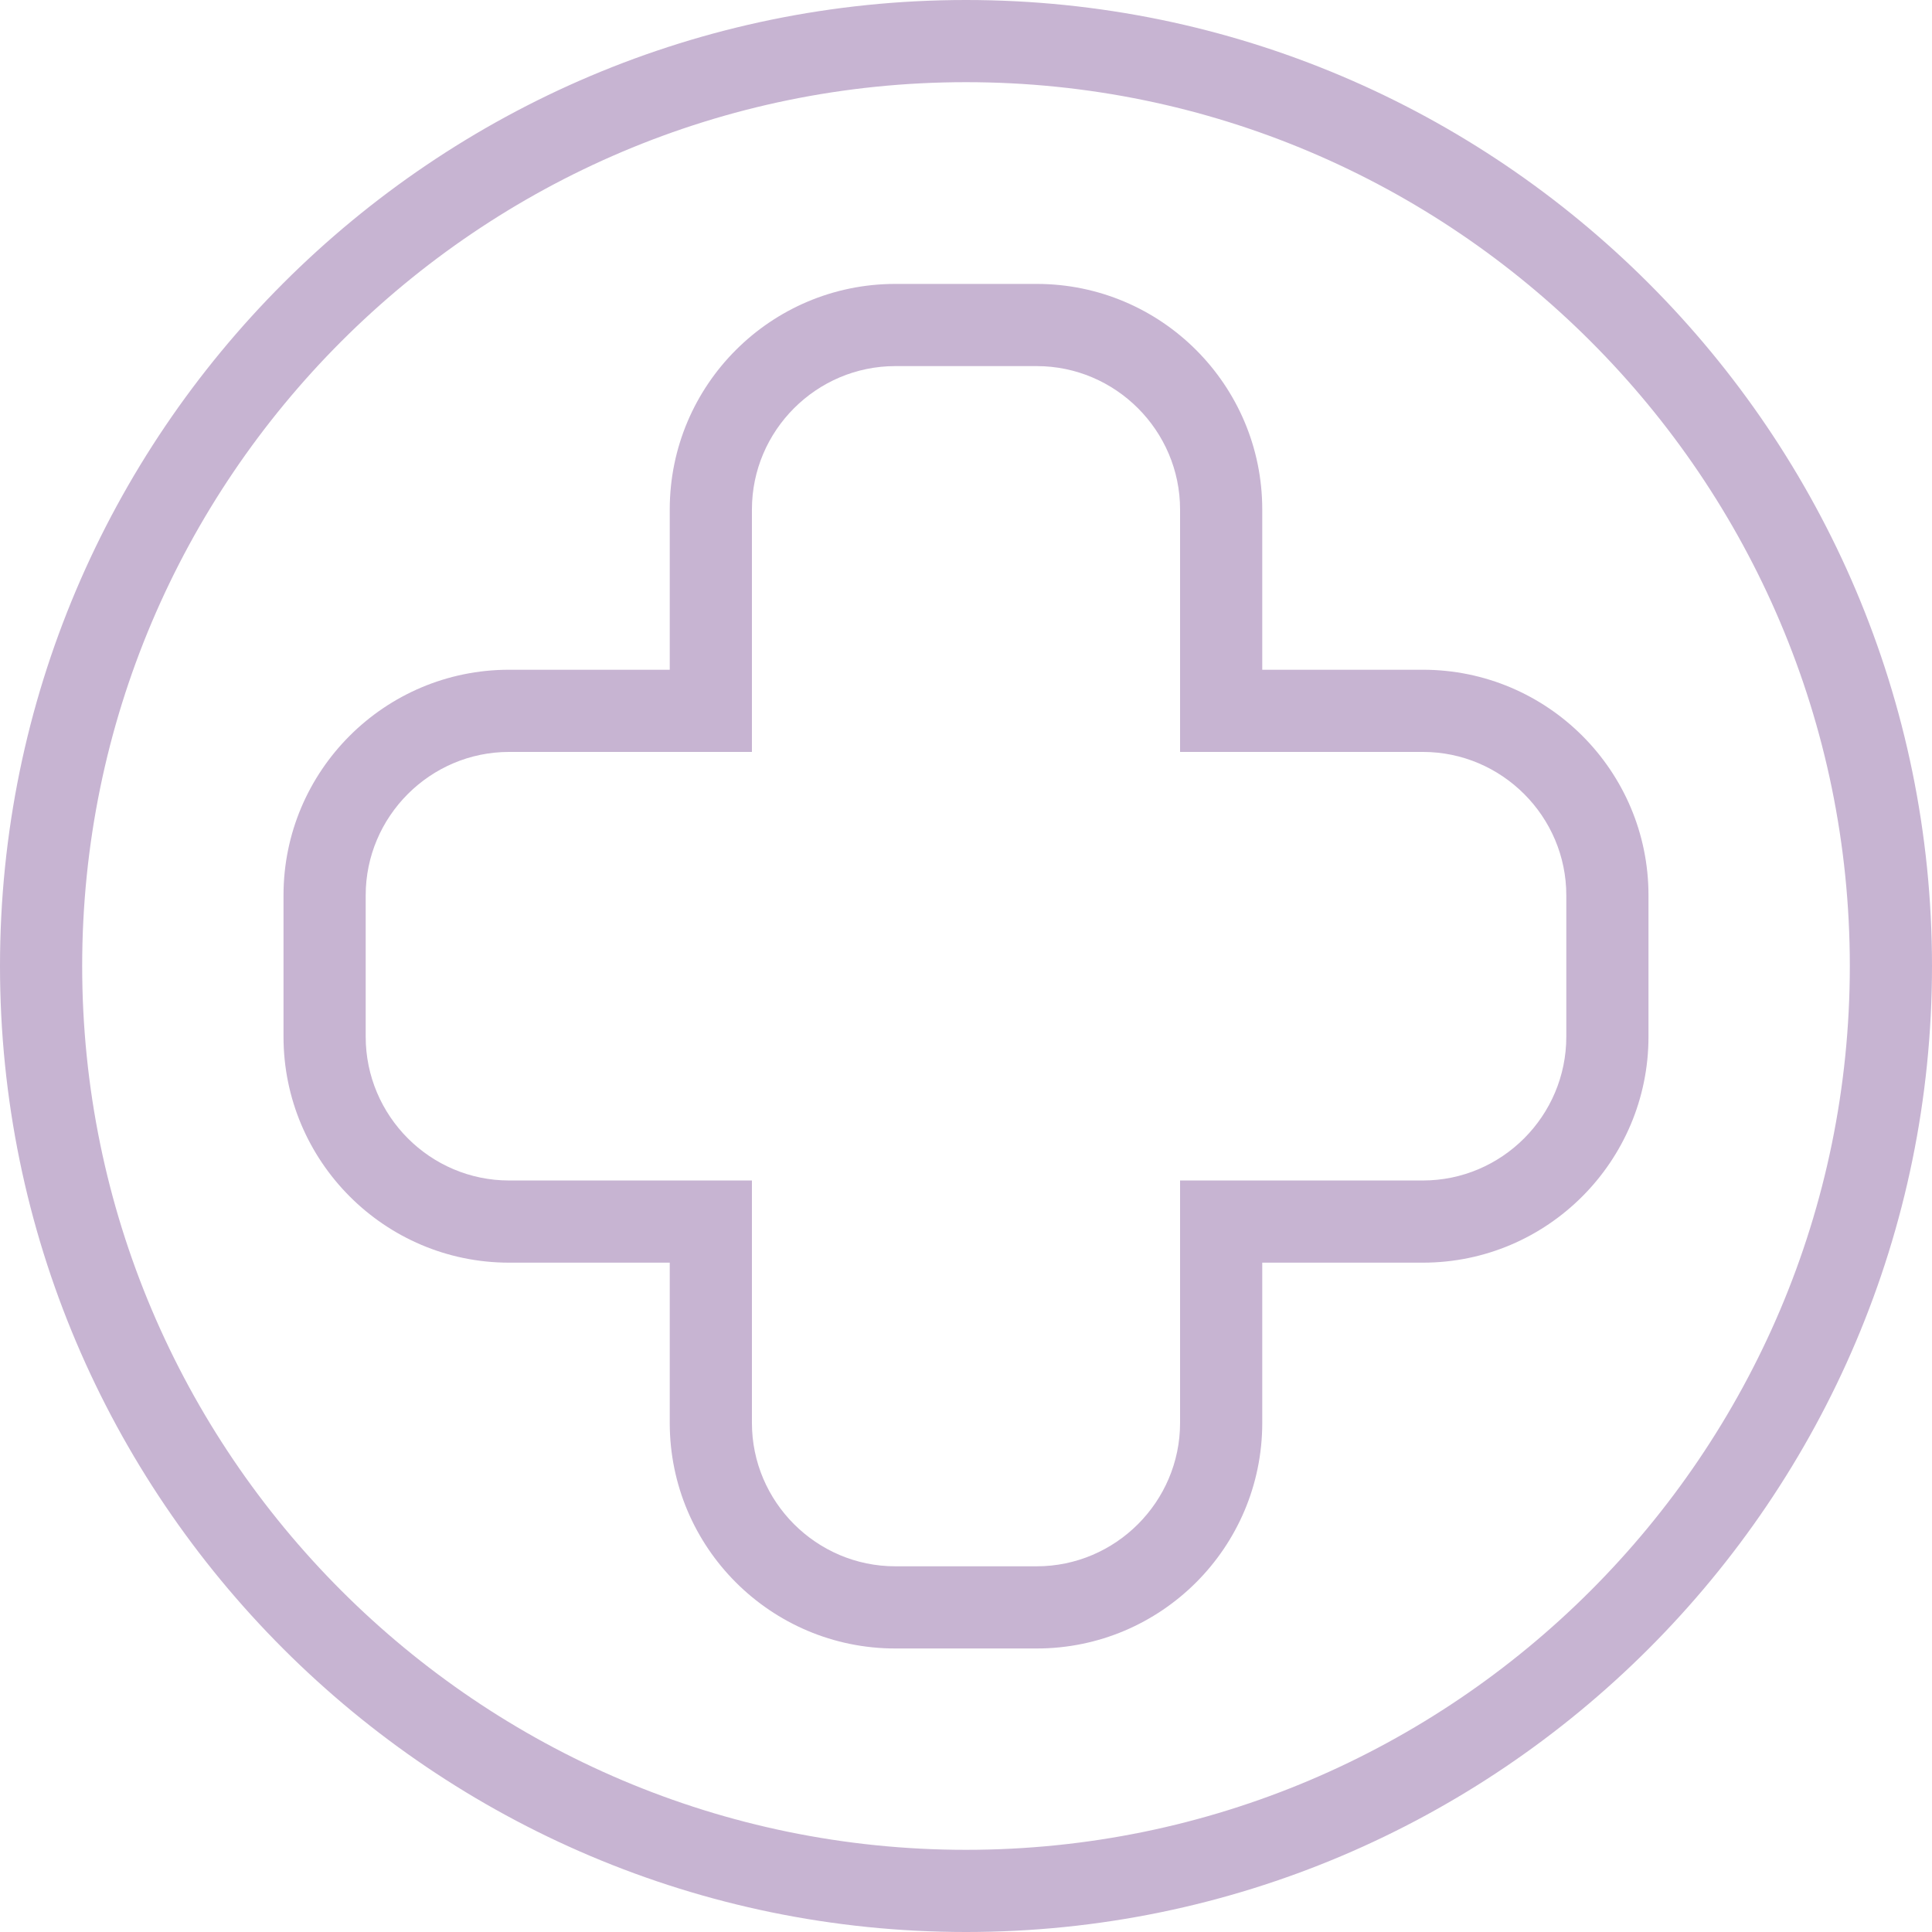
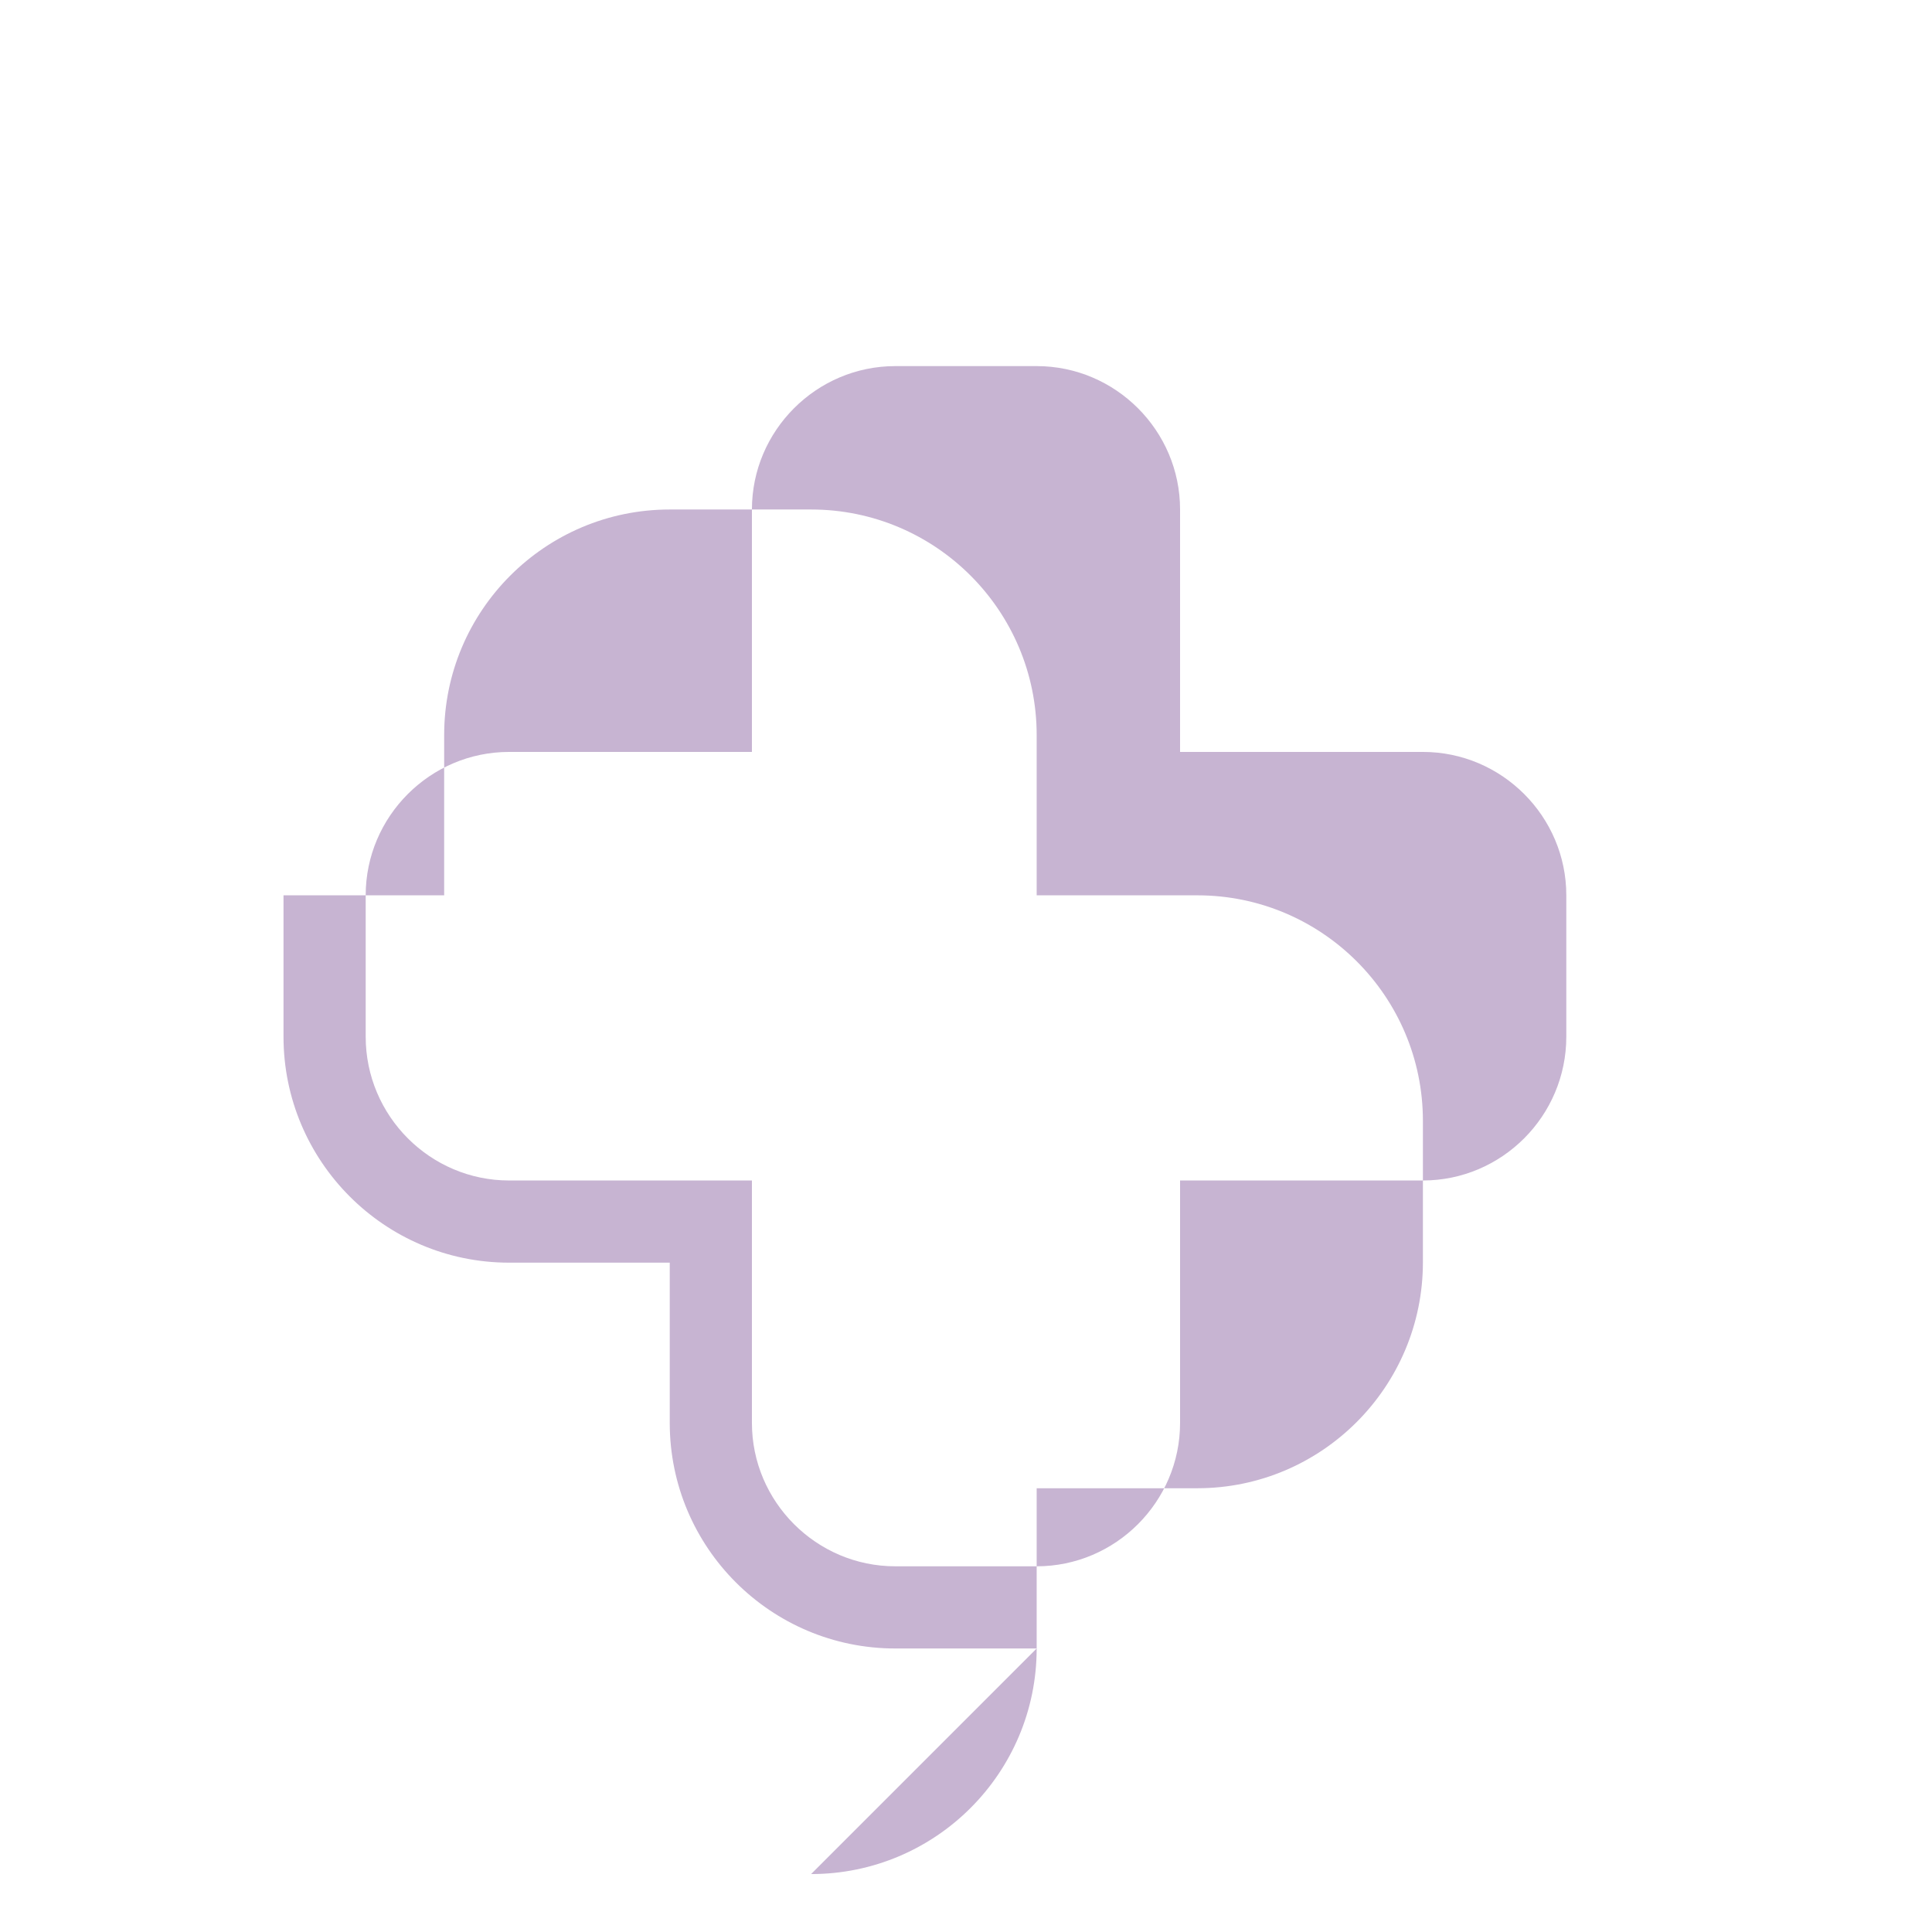
<svg xmlns="http://www.w3.org/2000/svg" id="Layer_2" data-name="Layer 2" viewBox="0 0 47.02 47.02">
  <defs>
    <style>      .cls-1 {        fill: #c7b4d2;      }    </style>
  </defs>
  <g id="Layer_1-2" data-name="Layer 1">
    <g>
-       <path class="cls-1" d="M23.51,47.02C10.55,47.02,0,36.48,0,23.51S10.55,0,23.51,0s23.51,10.55,23.51,23.51-10.55,23.51-23.51,23.51Zm0-45.02C11.65,2,2,11.65,2,23.51s9.65,21.51,21.51,21.51,21.51-9.65,21.51-21.51S35.37,2,23.51,2Z" />
-       <path class="cls-1" d="M25.23,40.12h-3.44c-3.03,0-5.49-2.46-5.49-5.49v-3.9h-3.91c-3.03,0-5.49-2.47-5.49-5.5v-3.44c0-3.03,2.46-5.49,5.49-5.49h3.91v-3.9c0-3.03,2.46-5.49,5.49-5.49h3.44c3.03,0,5.49,2.46,5.49,5.49v3.9h3.91c3.03,0,5.49,2.46,5.49,5.49v3.44c0,3.03-2.46,5.5-5.49,5.5h-3.91v3.9c0,3.03-2.46,5.49-5.49,5.49ZM12.39,18.3c-1.92,0-3.49,1.57-3.49,3.49v3.44c0,1.93,1.57,3.5,3.49,3.5h5.91v5.9c0,1.92,1.57,3.49,3.49,3.49h3.44c1.92,0,3.49-1.57,3.49-3.49v-5.9h5.91c1.92,0,3.49-1.57,3.49-3.5v-3.44c0-1.92-1.57-3.49-3.49-3.49h-5.91v-5.9c0-1.92-1.57-3.49-3.49-3.49h-3.44c-1.92,0-3.49,1.57-3.49,3.49v5.9h-5.91Z" />
+       <path class="cls-1" d="M25.23,40.12h-3.44c-3.03,0-5.49-2.46-5.49-5.49v-3.9h-3.91c-3.03,0-5.49-2.47-5.49-5.5v-3.44h3.91v-3.9c0-3.03,2.46-5.49,5.49-5.49h3.44c3.03,0,5.49,2.46,5.49,5.49v3.9h3.91c3.03,0,5.49,2.46,5.49,5.49v3.44c0,3.03-2.46,5.5-5.49,5.5h-3.91v3.9c0,3.03-2.46,5.49-5.49,5.49ZM12.39,18.3c-1.92,0-3.49,1.57-3.49,3.49v3.44c0,1.93,1.57,3.5,3.49,3.5h5.91v5.9c0,1.92,1.57,3.49,3.49,3.49h3.44c1.92,0,3.49-1.57,3.49-3.49v-5.9h5.91c1.92,0,3.49-1.57,3.49-3.5v-3.44c0-1.92-1.57-3.49-3.49-3.49h-5.91v-5.9c0-1.92-1.57-3.49-3.49-3.49h-3.44c-1.92,0-3.49,1.57-3.49,3.49v5.9h-5.91Z" />
    </g>
  </g>
</svg>